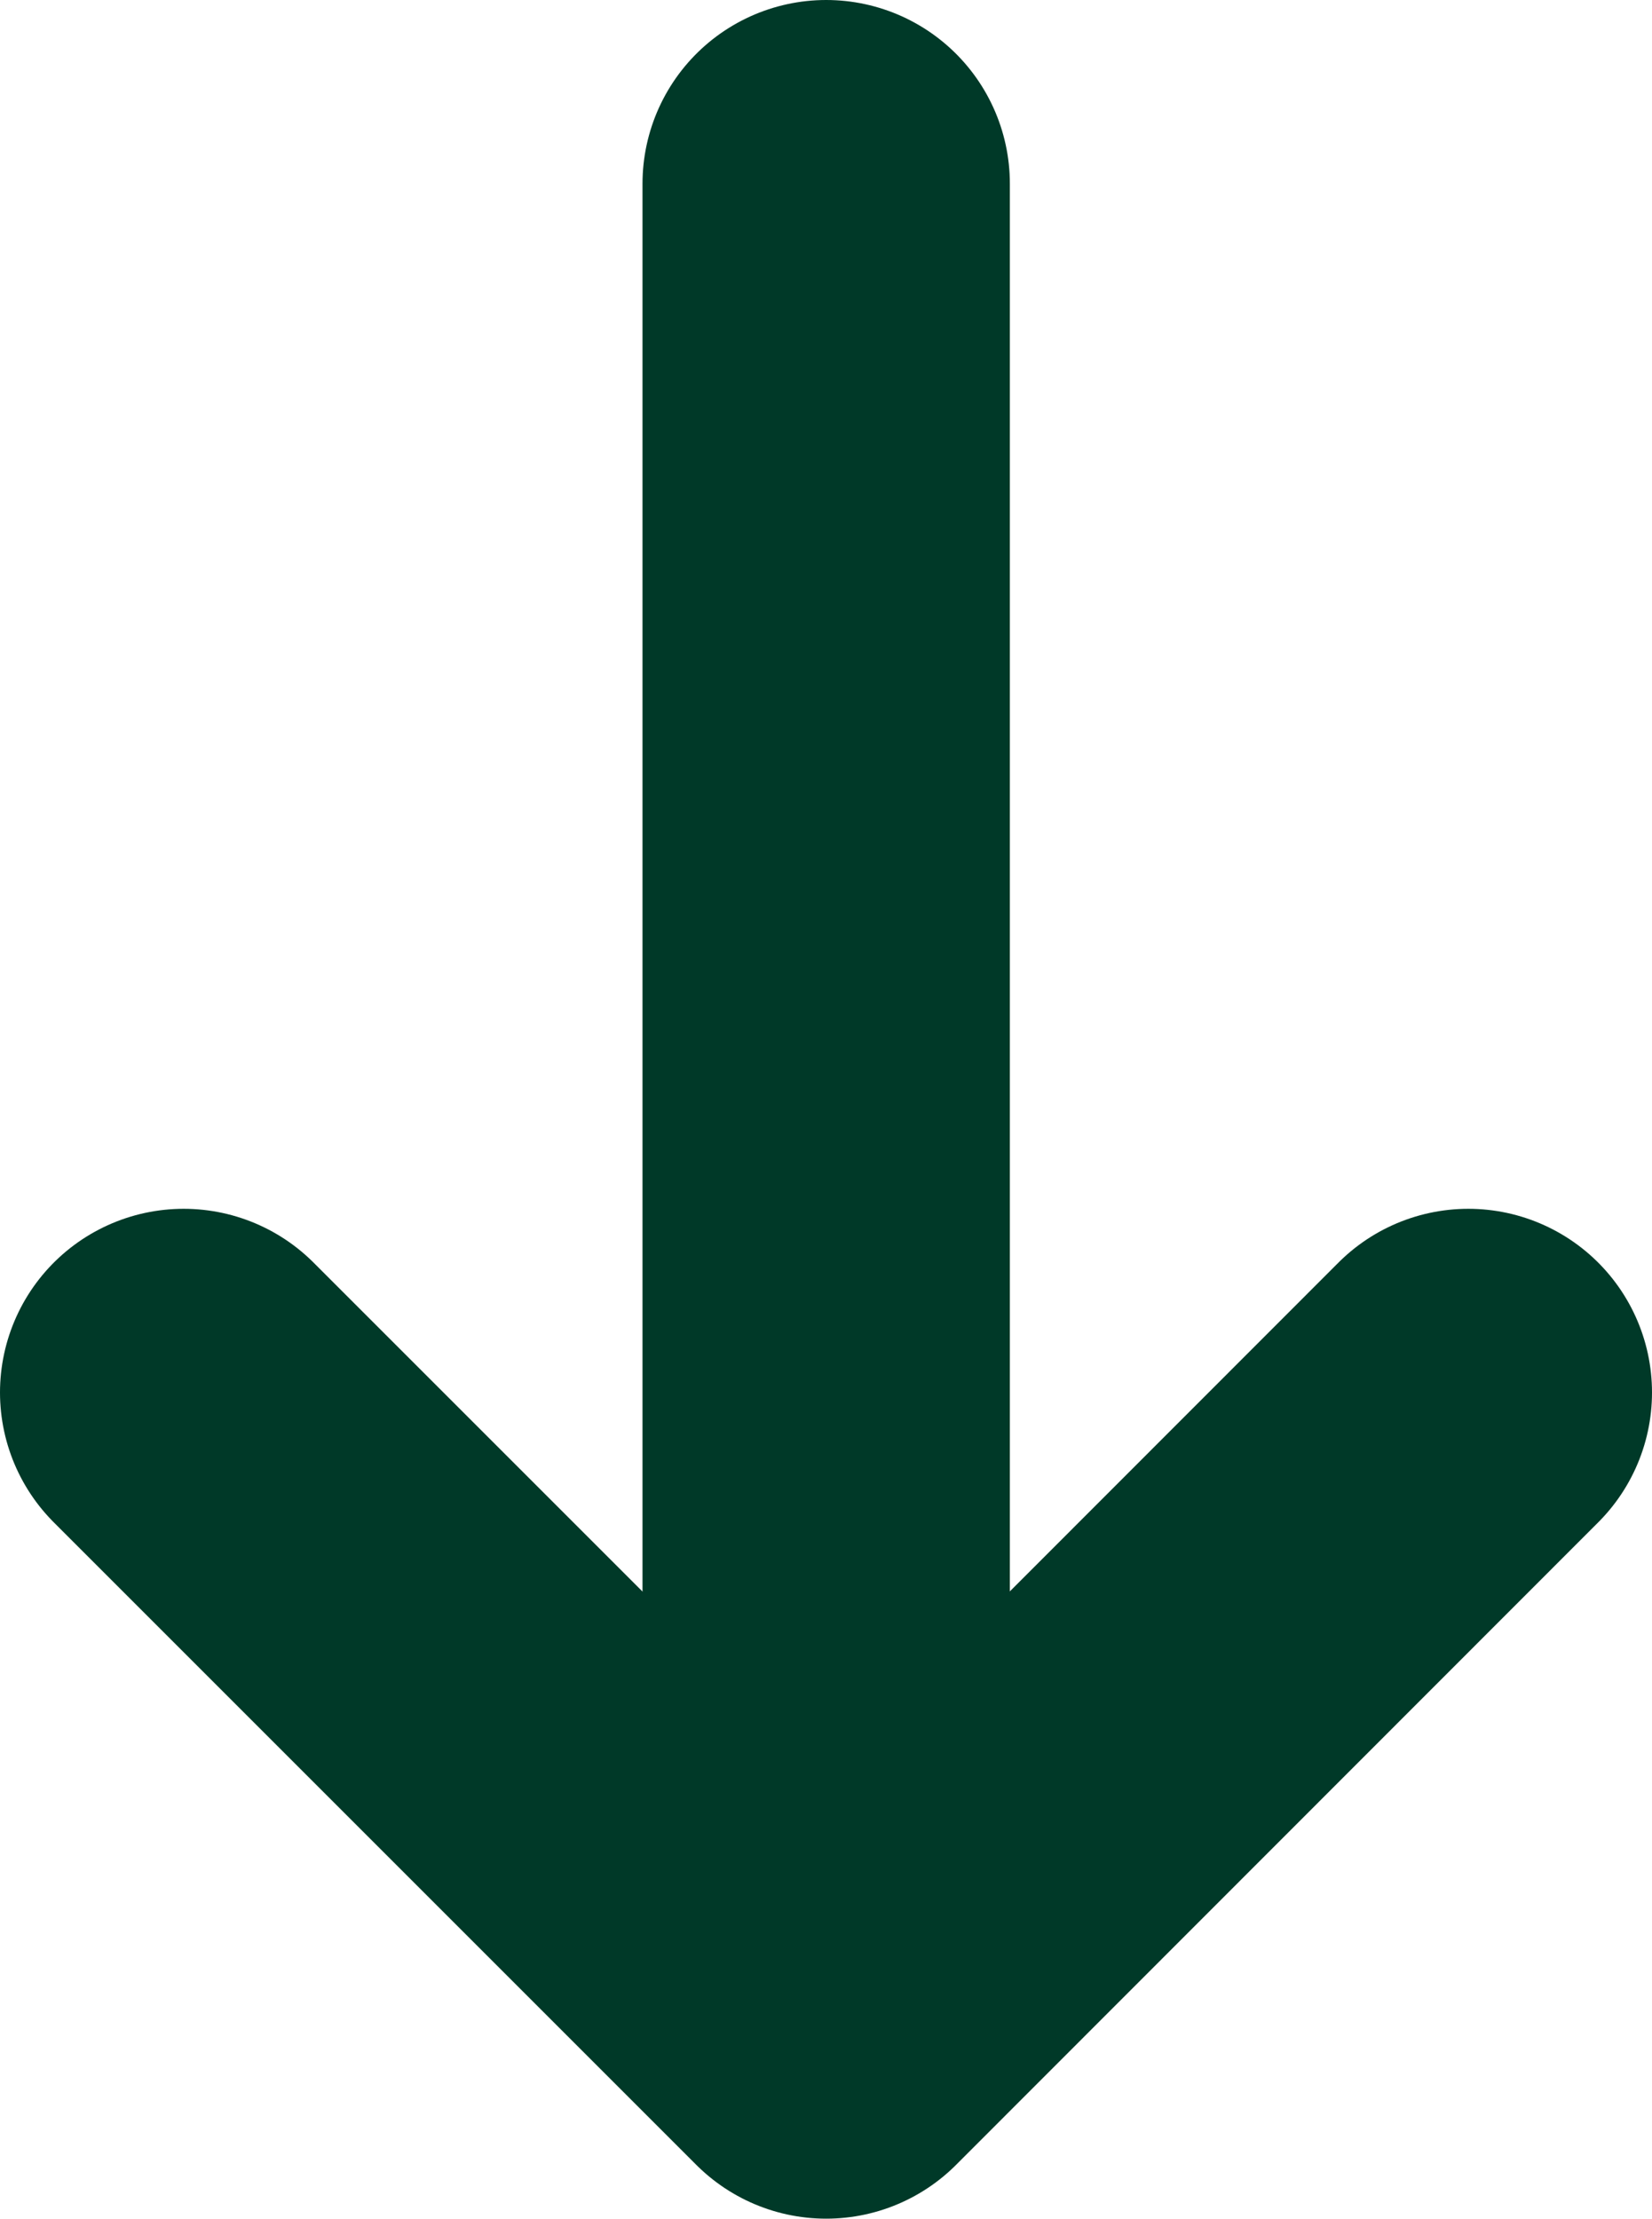
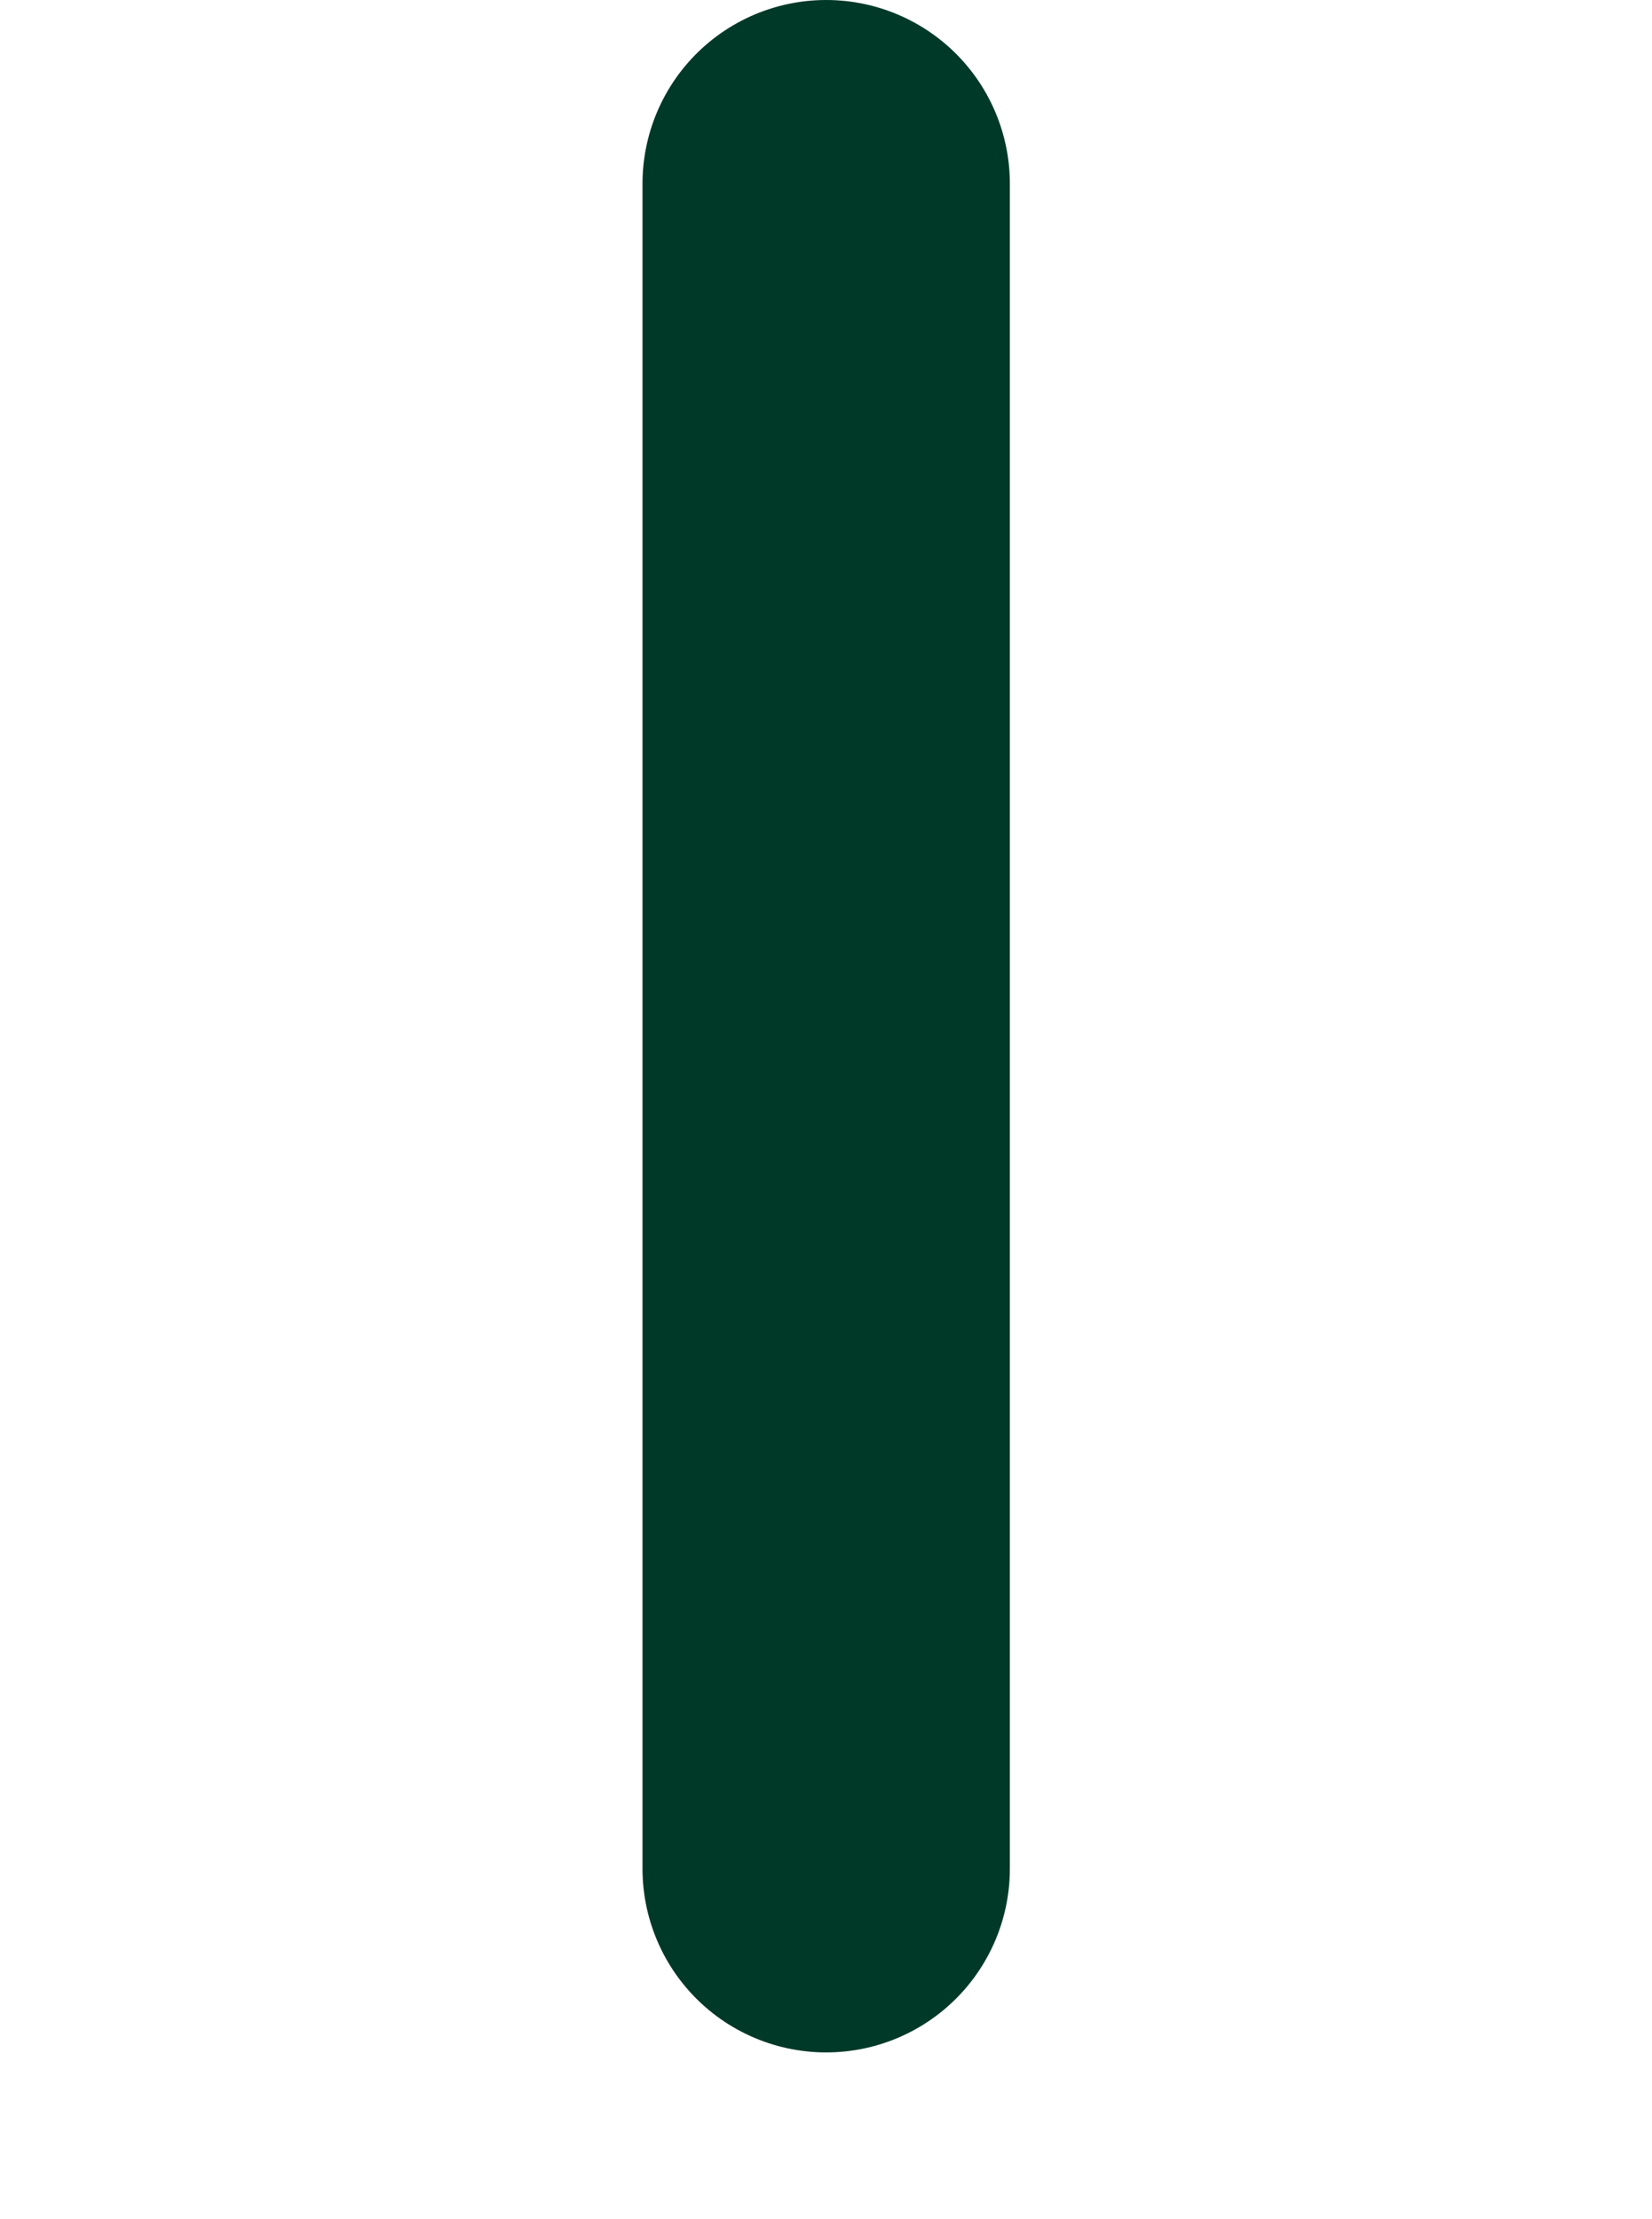
<svg xmlns="http://www.w3.org/2000/svg" viewBox="0 0 45.51 61.12">
  <g fill="none" stroke="#003928" stroke-linecap="round" stroke-linejoin="round" stroke-width="10.12">
    <path d="m22.76 5.06v46.42" />
-     <path d="m40.45 38.36-17.69 17.7-17.7-17.7" />
  </g>
</svg>